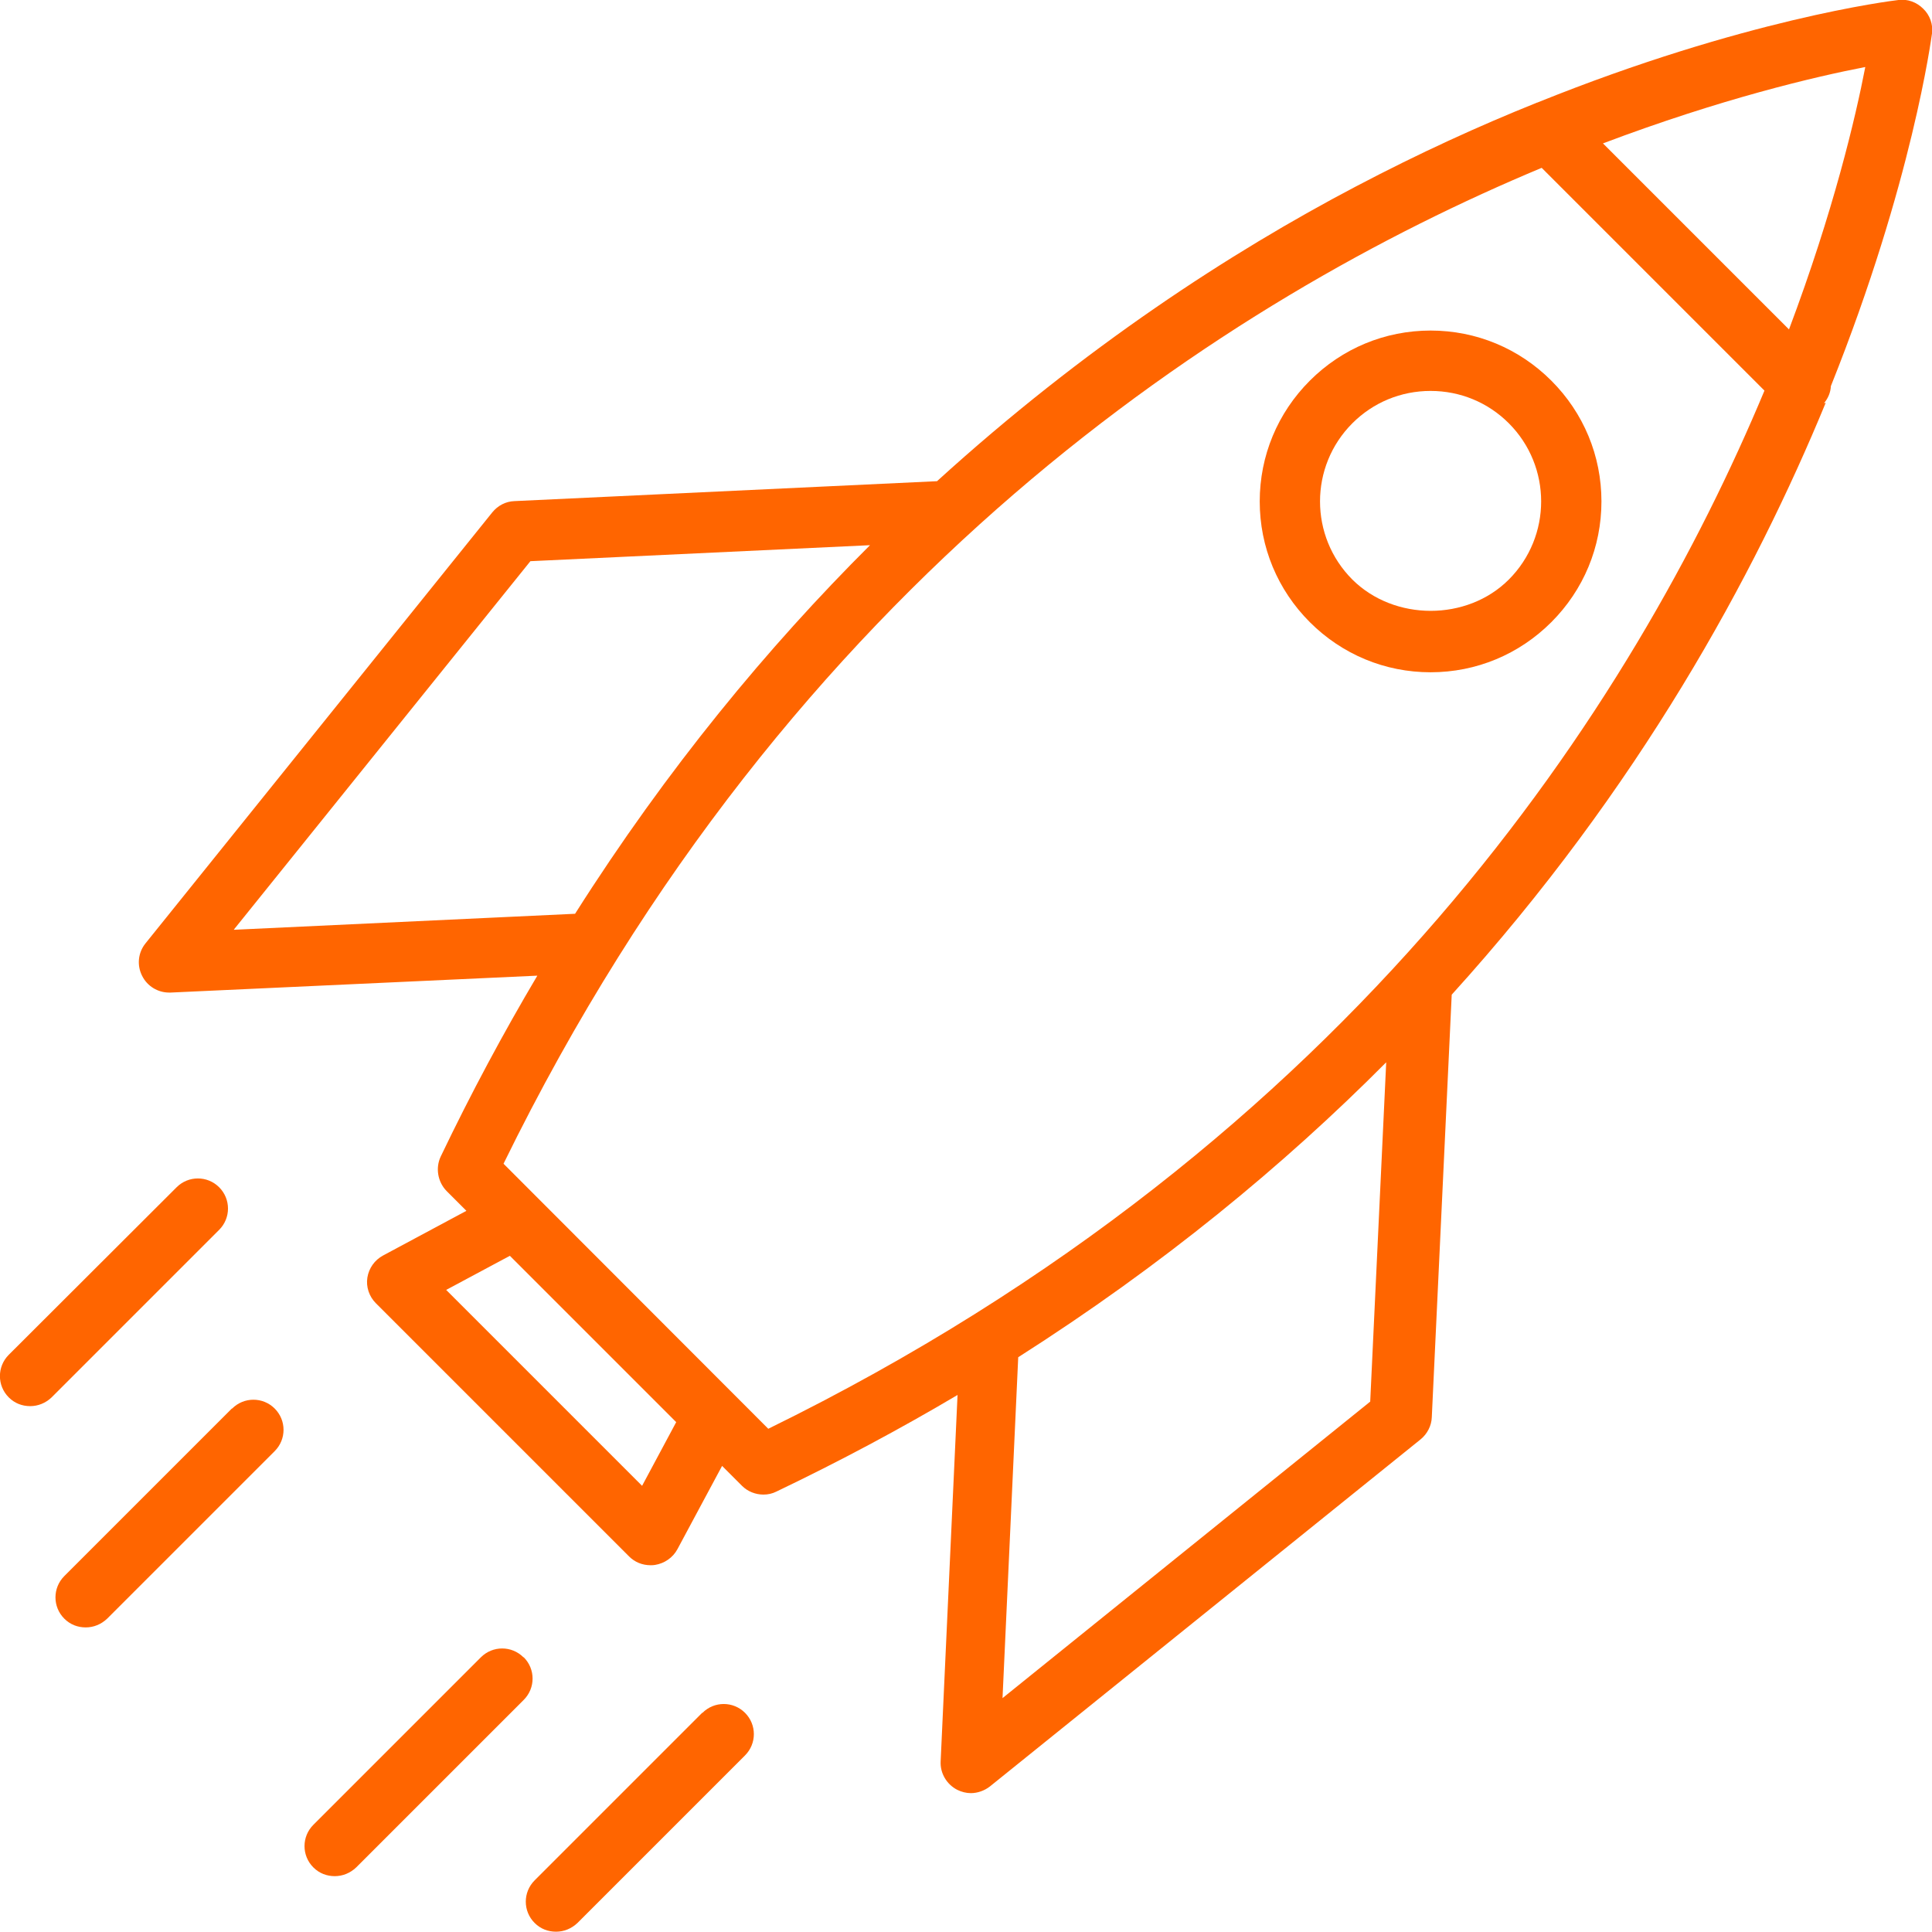
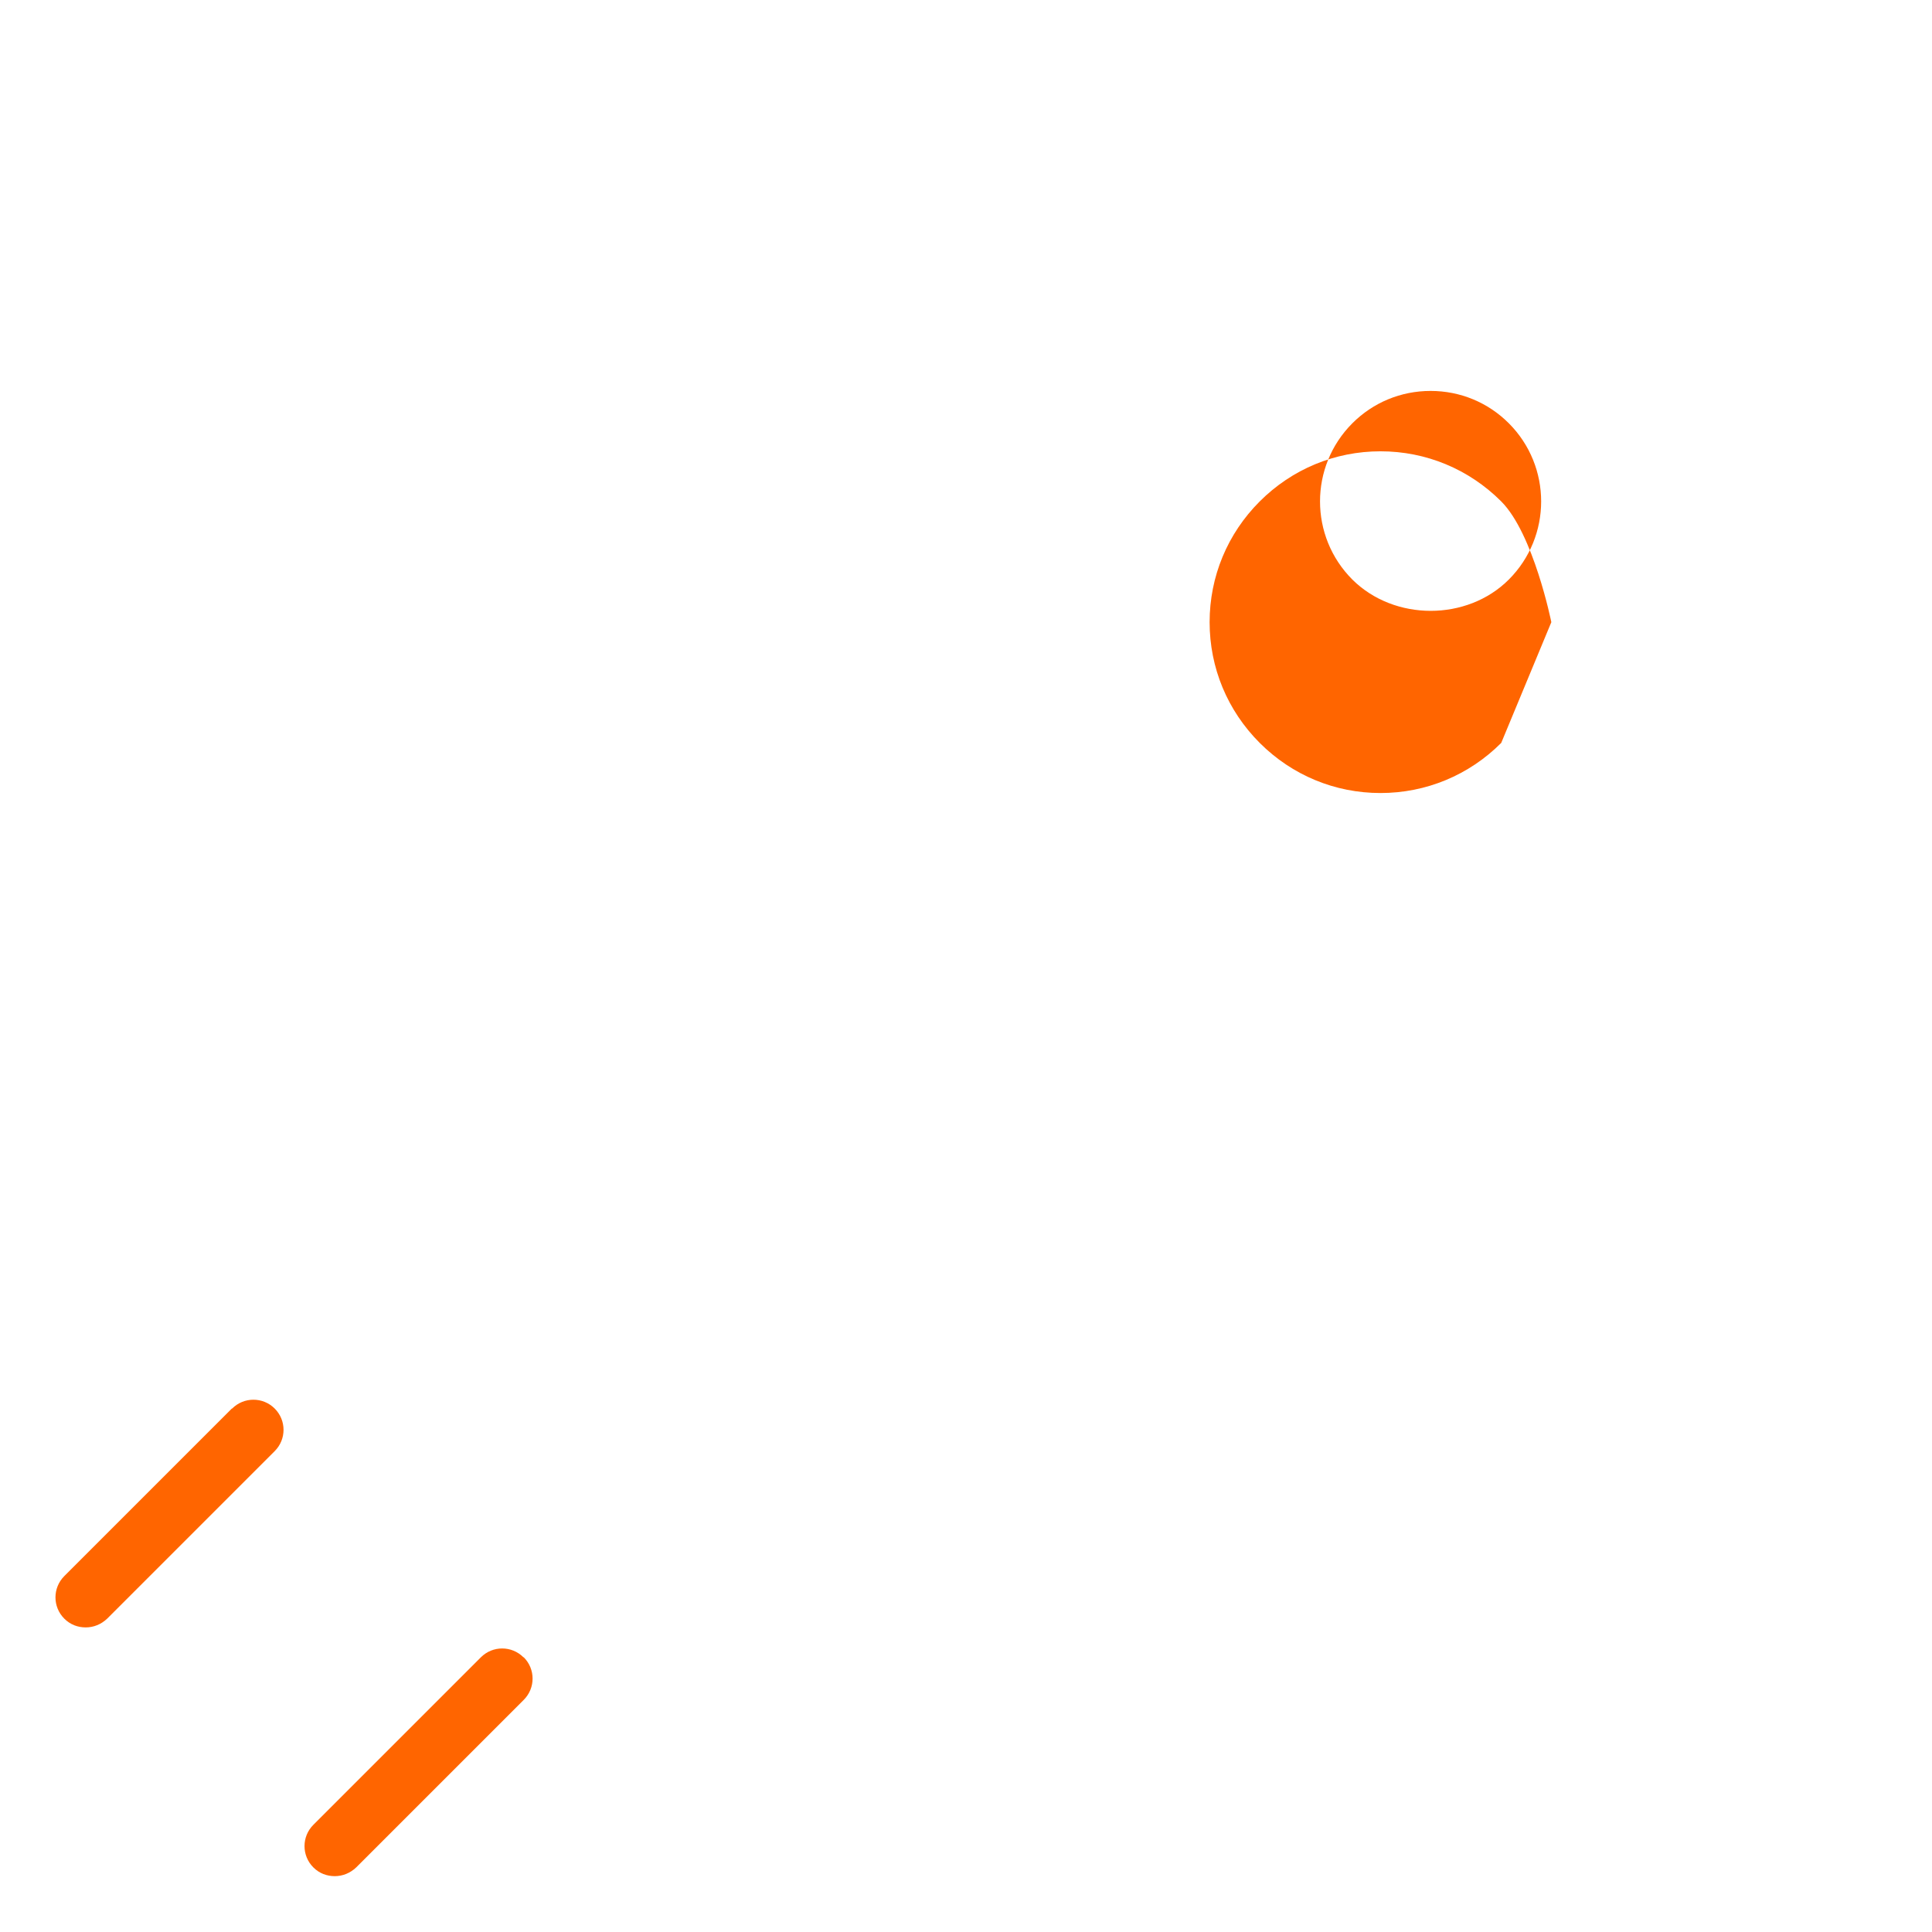
<svg xmlns="http://www.w3.org/2000/svg" id="Calque_2" data-name="Calque 2" viewBox="0 0 64 64">
  <defs>
    <style> .cls-1 { fill: #ff6500; stroke-width: 0px; } </style>
  </defs>
  <g id="Layer_1" data-name="Layer 1">
    <g>
-       <path class="cls-1" d="M60.42,13.36c.14-.17.22-.36.23-.57,2.71-6.77,3.33-11.56,3.35-11.68.04-.3-.07-.61-.29-.82-.22-.22-.52-.33-.82-.29-.26.03-5.11.63-11.97,3.4-.01,0-.02,0-.03.01-1.87.75-3.87,1.66-5.98,2.77-4.13,2.17-8.99,5.32-13.87,9.76l-14,.66c-.29.01-.55.15-.73.37l-11.49,14.28c-.25.31-.29.73-.11,1.08.17.34.52.55.89.55.02,0,.03,0,.05,0l12.15-.56c-1.12,1.89-2.19,3.88-3.2,5.99-.18.38-.1.84.19,1.14l.66.66-2.76,1.48c-.28.15-.47.42-.52.73-.05.31.06.63.28.85l8.39,8.39c.19.19.44.29.71.29.05,0,.1,0,.15-.01.31-.05.59-.24.74-.52l1.48-2.76.66.66c.19.19.45.29.71.29.15,0,.29-.03.43-.1,2.11-1.01,4.11-2.08,6-3.2l-.56,12.14c-.02.39.2.76.55.94.14.07.3.11.45.11.22,0,.45-.08.63-.22l14.27-11.5c.22-.18.36-.45.37-.73l.66-14c6.2-6.84,10.03-13.88,12.39-19.61ZM21.27,49.22l-6.49-6.49,2.11-1.13,5.51,5.51-1.13,2.11ZM59.26,10.91l-6.16-6.16c3.92-1.48,7.03-2.21,8.69-2.53-.32,1.66-1.05,4.77-2.53,8.7ZM7.75,30.79l9.82-12.2,11.25-.53c-3.38,3.37-6.72,7.4-9.77,12.21l-11.3.53ZM25.45,47.33l-8.77-8.78C26.21,19.08,40.79,9.85,51.07,5.56l7.38,7.38c-4.29,10.27-13.51,24.84-33,34.39ZM33.21,56.25l.52-11.29c4.76-3.03,8.79-6.35,12.19-9.77l-.53,11.24-12.19,9.83Z" />
-       <path class="cls-1" d="M51.39,20.61c1.07-1.07,1.66-2.49,1.66-4s-.59-2.93-1.66-4-2.49-1.66-4-1.66-2.93.59-4,1.66c-1.07,1.07-1.66,2.49-1.66,4s.59,2.93,1.66,4c1.07,1.07,2.49,1.66,4,1.66s2.93-.59,4-1.66ZM44.8,14.02c.69-.69,1.61-1.07,2.59-1.07s1.9.38,2.59,1.07c1.43,1.43,1.43,3.75,0,5.18-1.38,1.38-3.79,1.38-5.18,0-1.43-1.43-1.43-3.75,0-5.18Z" />
-       <path class="cls-1" d="M7.26,39.33c-.39-.39-1.02-.39-1.41,0L.29,44.88c-.39.39-.39,1.02,0,1.41.2.2.45.29.71.29s.51-.1.71-.29l5.55-5.55c.39-.39.39-1.02,0-1.41Z" />
+       <path class="cls-1" d="M51.39,20.61s-.59-2.93-1.66-4-2.49-1.66-4-1.66-2.93.59-4,1.66c-1.07,1.07-1.66,2.49-1.66,4s.59,2.93,1.66,4c1.07,1.07,2.49,1.66,4,1.66s2.93-.59,4-1.66ZM44.8,14.02c.69-.69,1.61-1.07,2.59-1.07s1.9.38,2.59,1.07c1.43,1.43,1.43,3.75,0,5.18-1.38,1.38-3.79,1.38-5.18,0-1.43-1.43-1.43-3.75,0-5.18Z" />
      <path class="cls-1" d="M7.68,46.66l-5.55,5.55c-.39.39-.39,1.02,0,1.41.2.2.45.29.71.29s.51-.1.71-.29l5.55-5.55c.39-.39.39-1.02,0-1.41s-1.02-.39-1.41,0Z" />
      <path class="cls-1" d="M17.34,54.9c-.39-.39-1.02-.39-1.41,0l-5.55,5.55c-.39.39-.39,1.02,0,1.41.2.2.45.29.71.29s.51-.1.71-.29l5.55-5.55c.39-.39.39-1.02,0-1.41Z" />
-       <path class="cls-1" d="M23.26,56.74l-5.55,5.55c-.39.39-.39,1.02,0,1.41.2.2.45.29.71.29s.51-.1.71-.29l5.55-5.55c.39-.39.39-1.02,0-1.41s-1.02-.39-1.41,0Z" />
    </g>
  </g>
</svg>